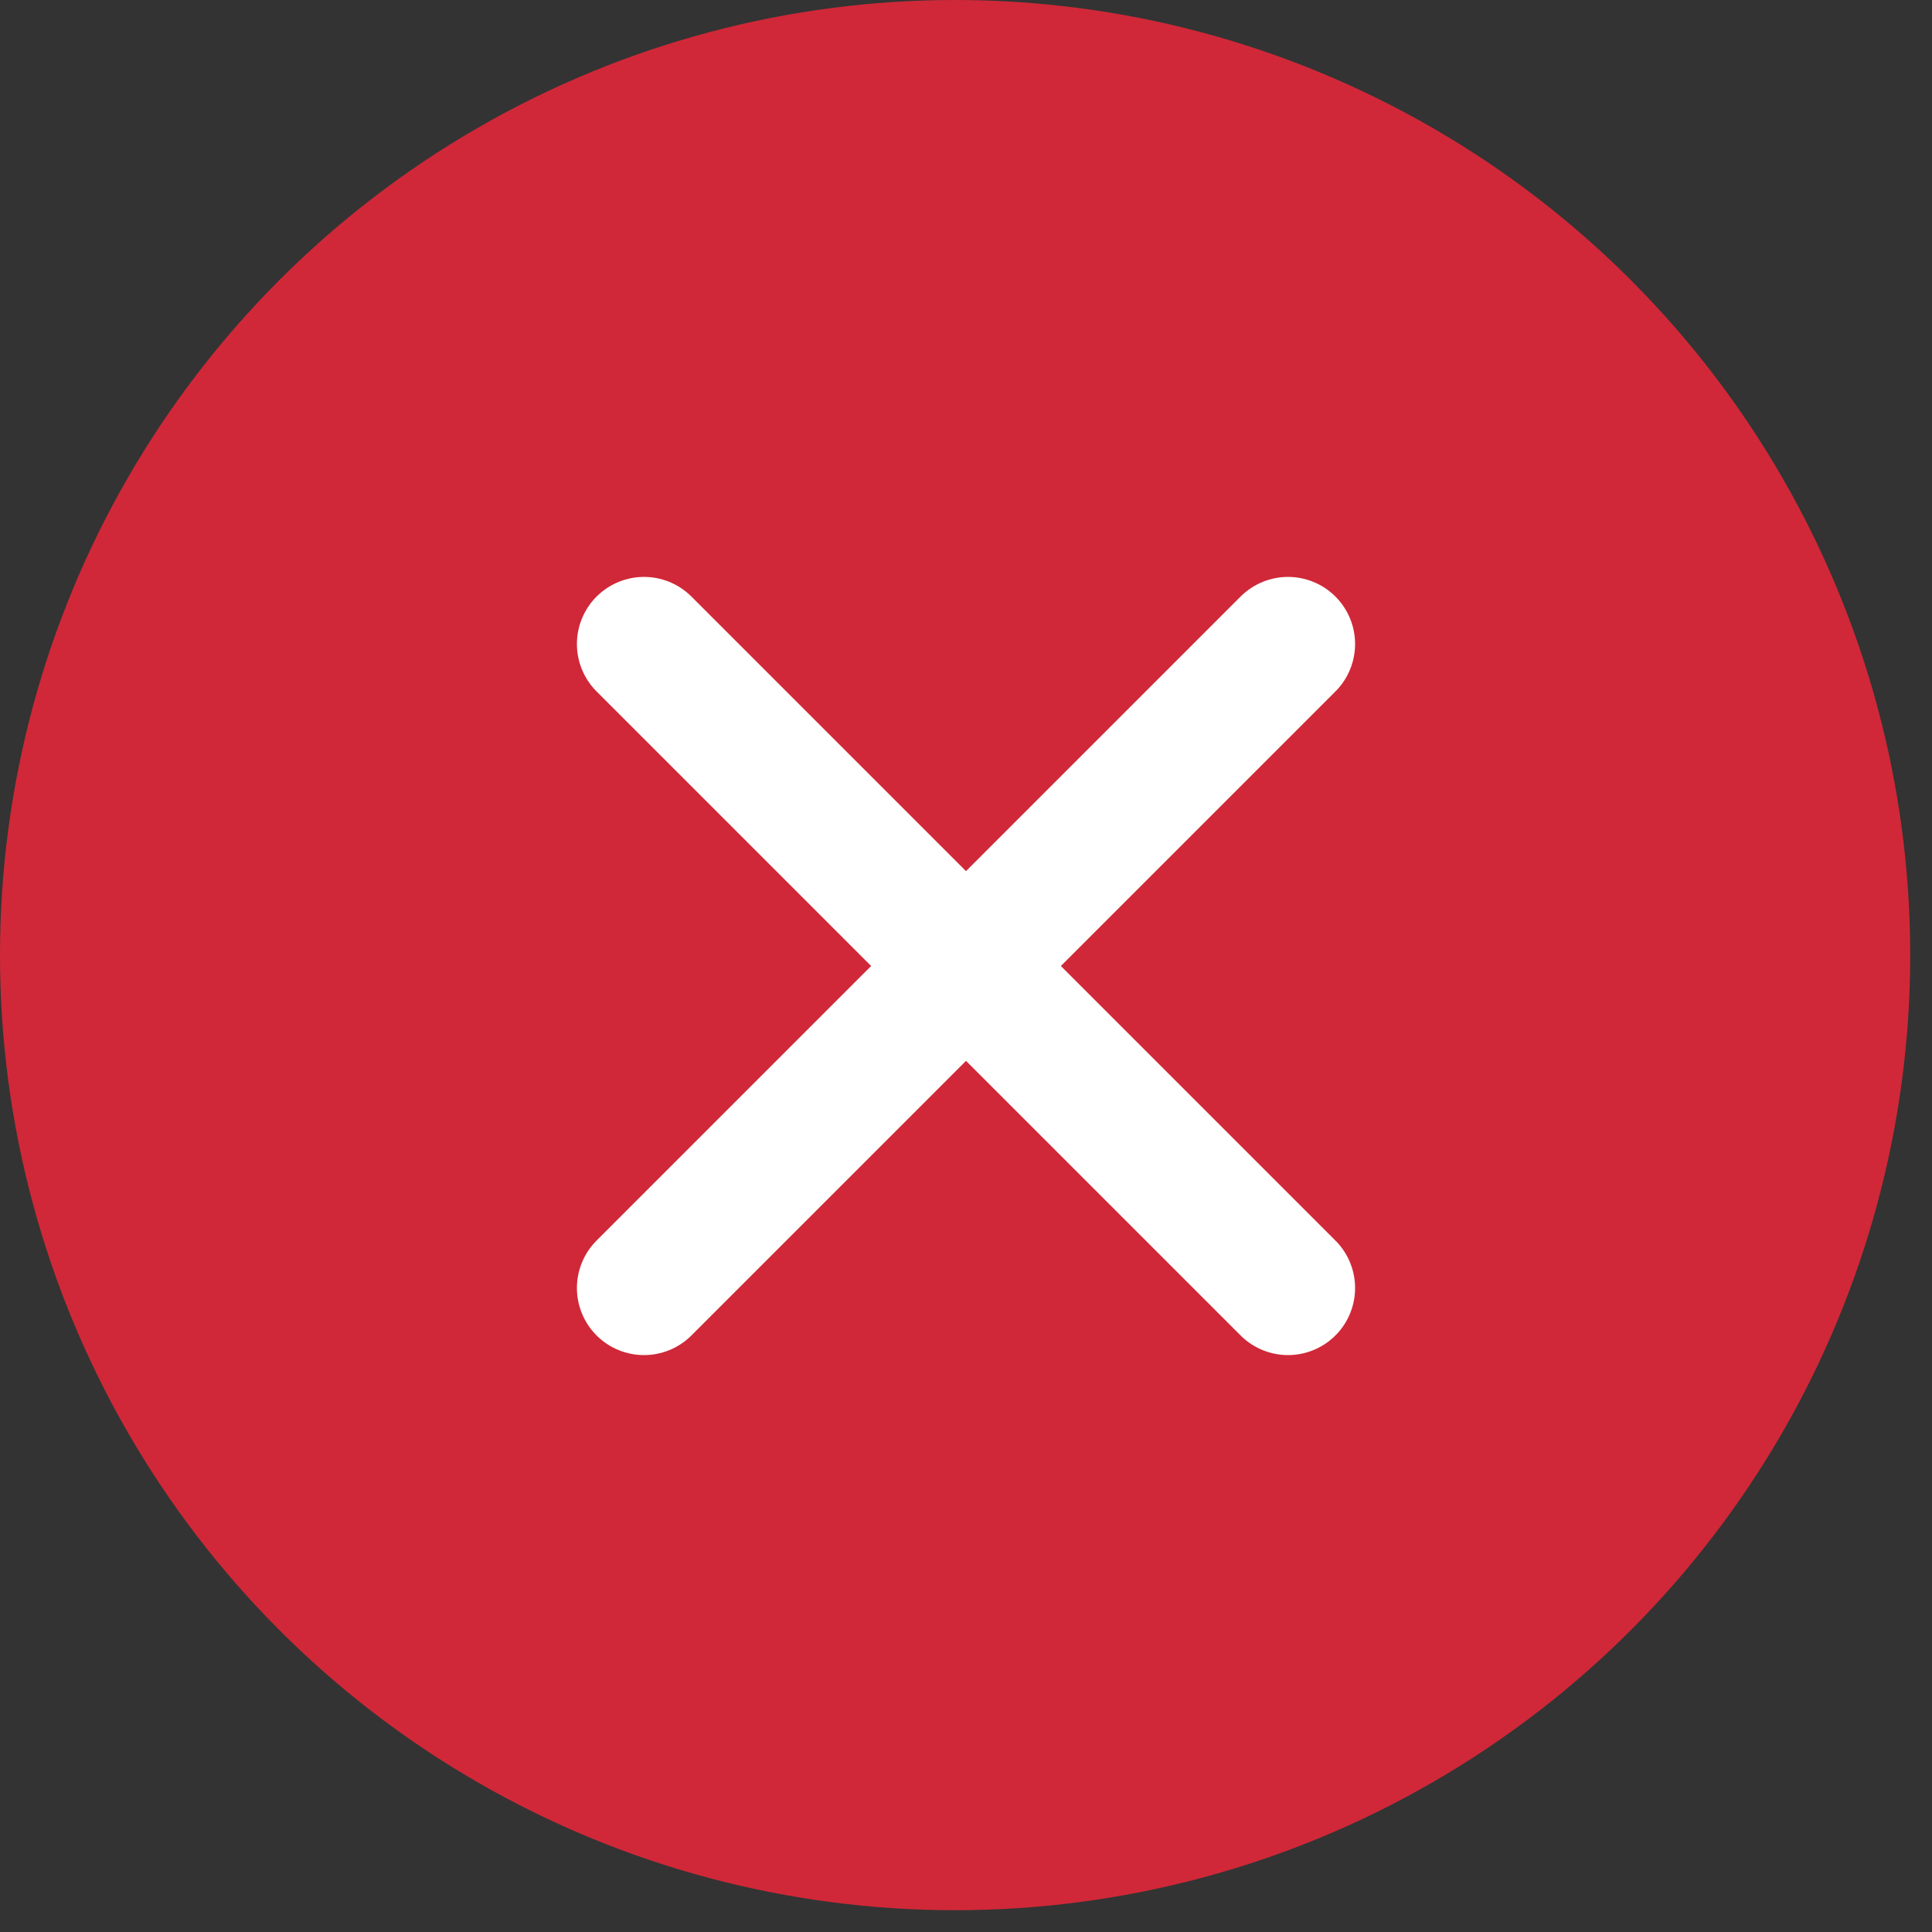
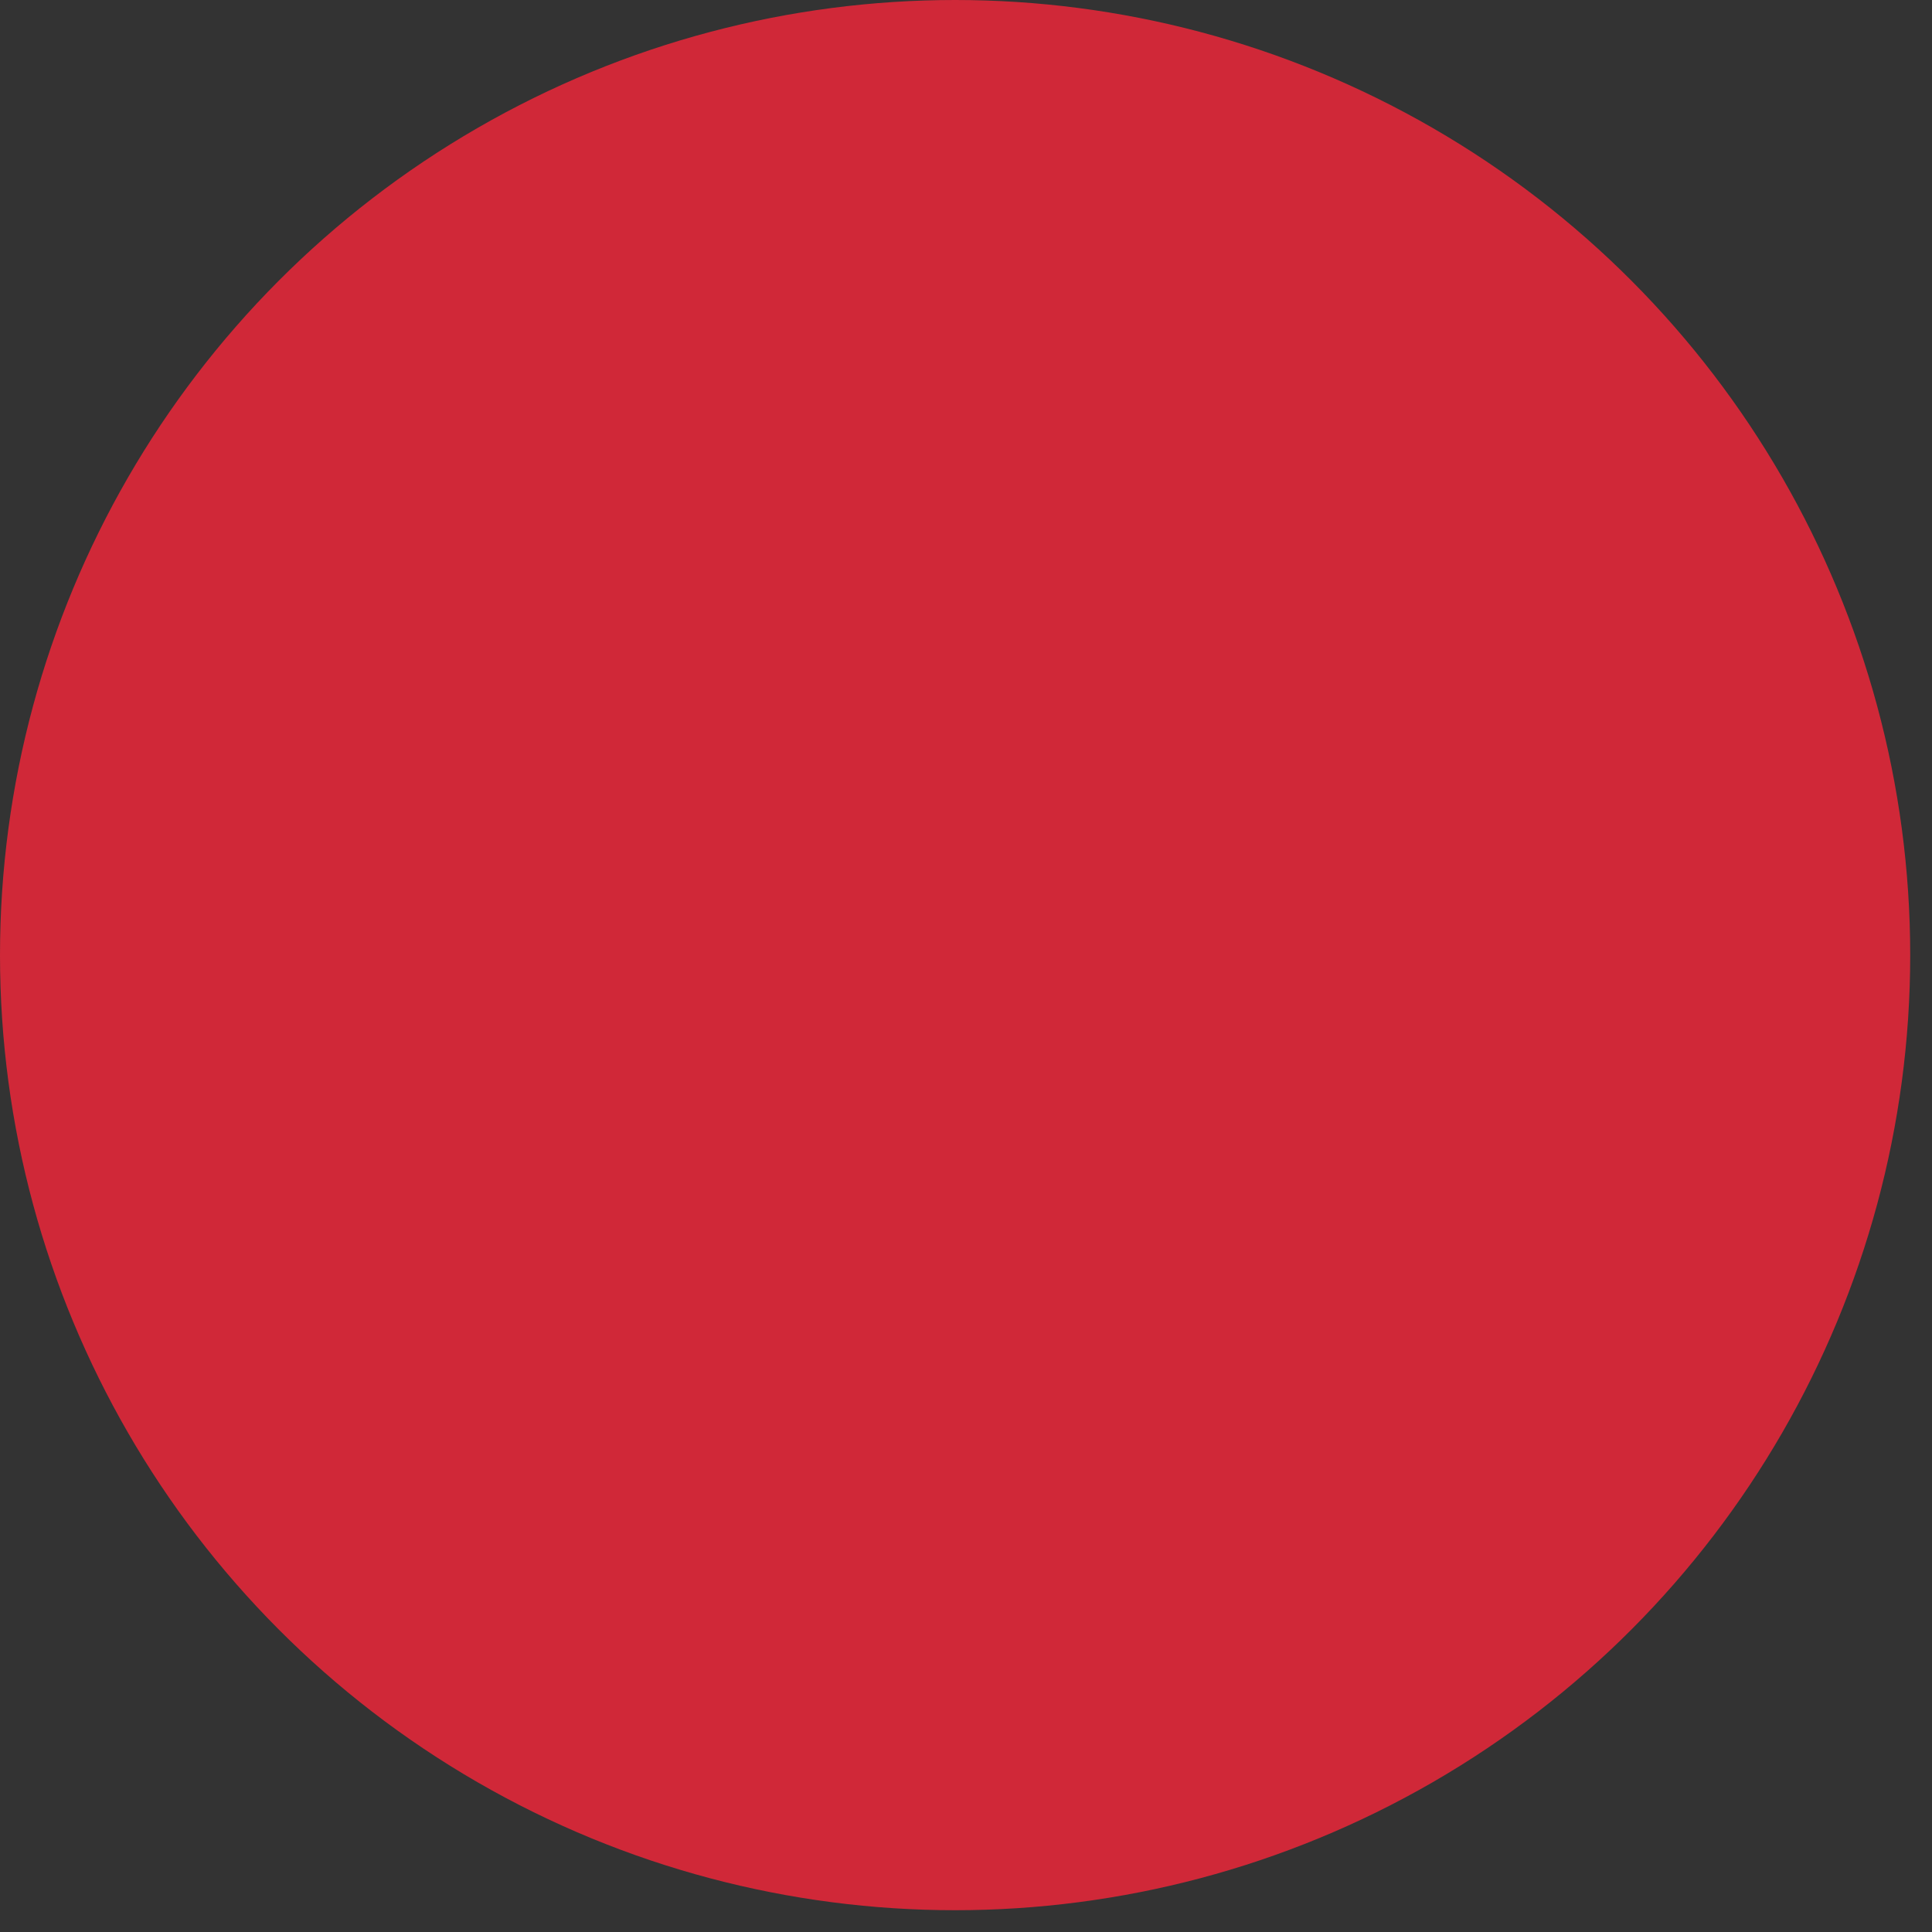
<svg xmlns="http://www.w3.org/2000/svg" width="36" height="36" viewBox="0 0 36 36" fill="none">
  <rect x="0" y="0" width="36" height="36" fill="#333333" stroke="none" />
  <circle cx="17.797" cy="17.797" r="17.797" fill="#D02838" />
-   <path d="M24 12L12 24M12 12L24 24" stroke="white" stroke-width="2.5" stroke-linecap="round" stroke-linejoin="round" />
</svg>